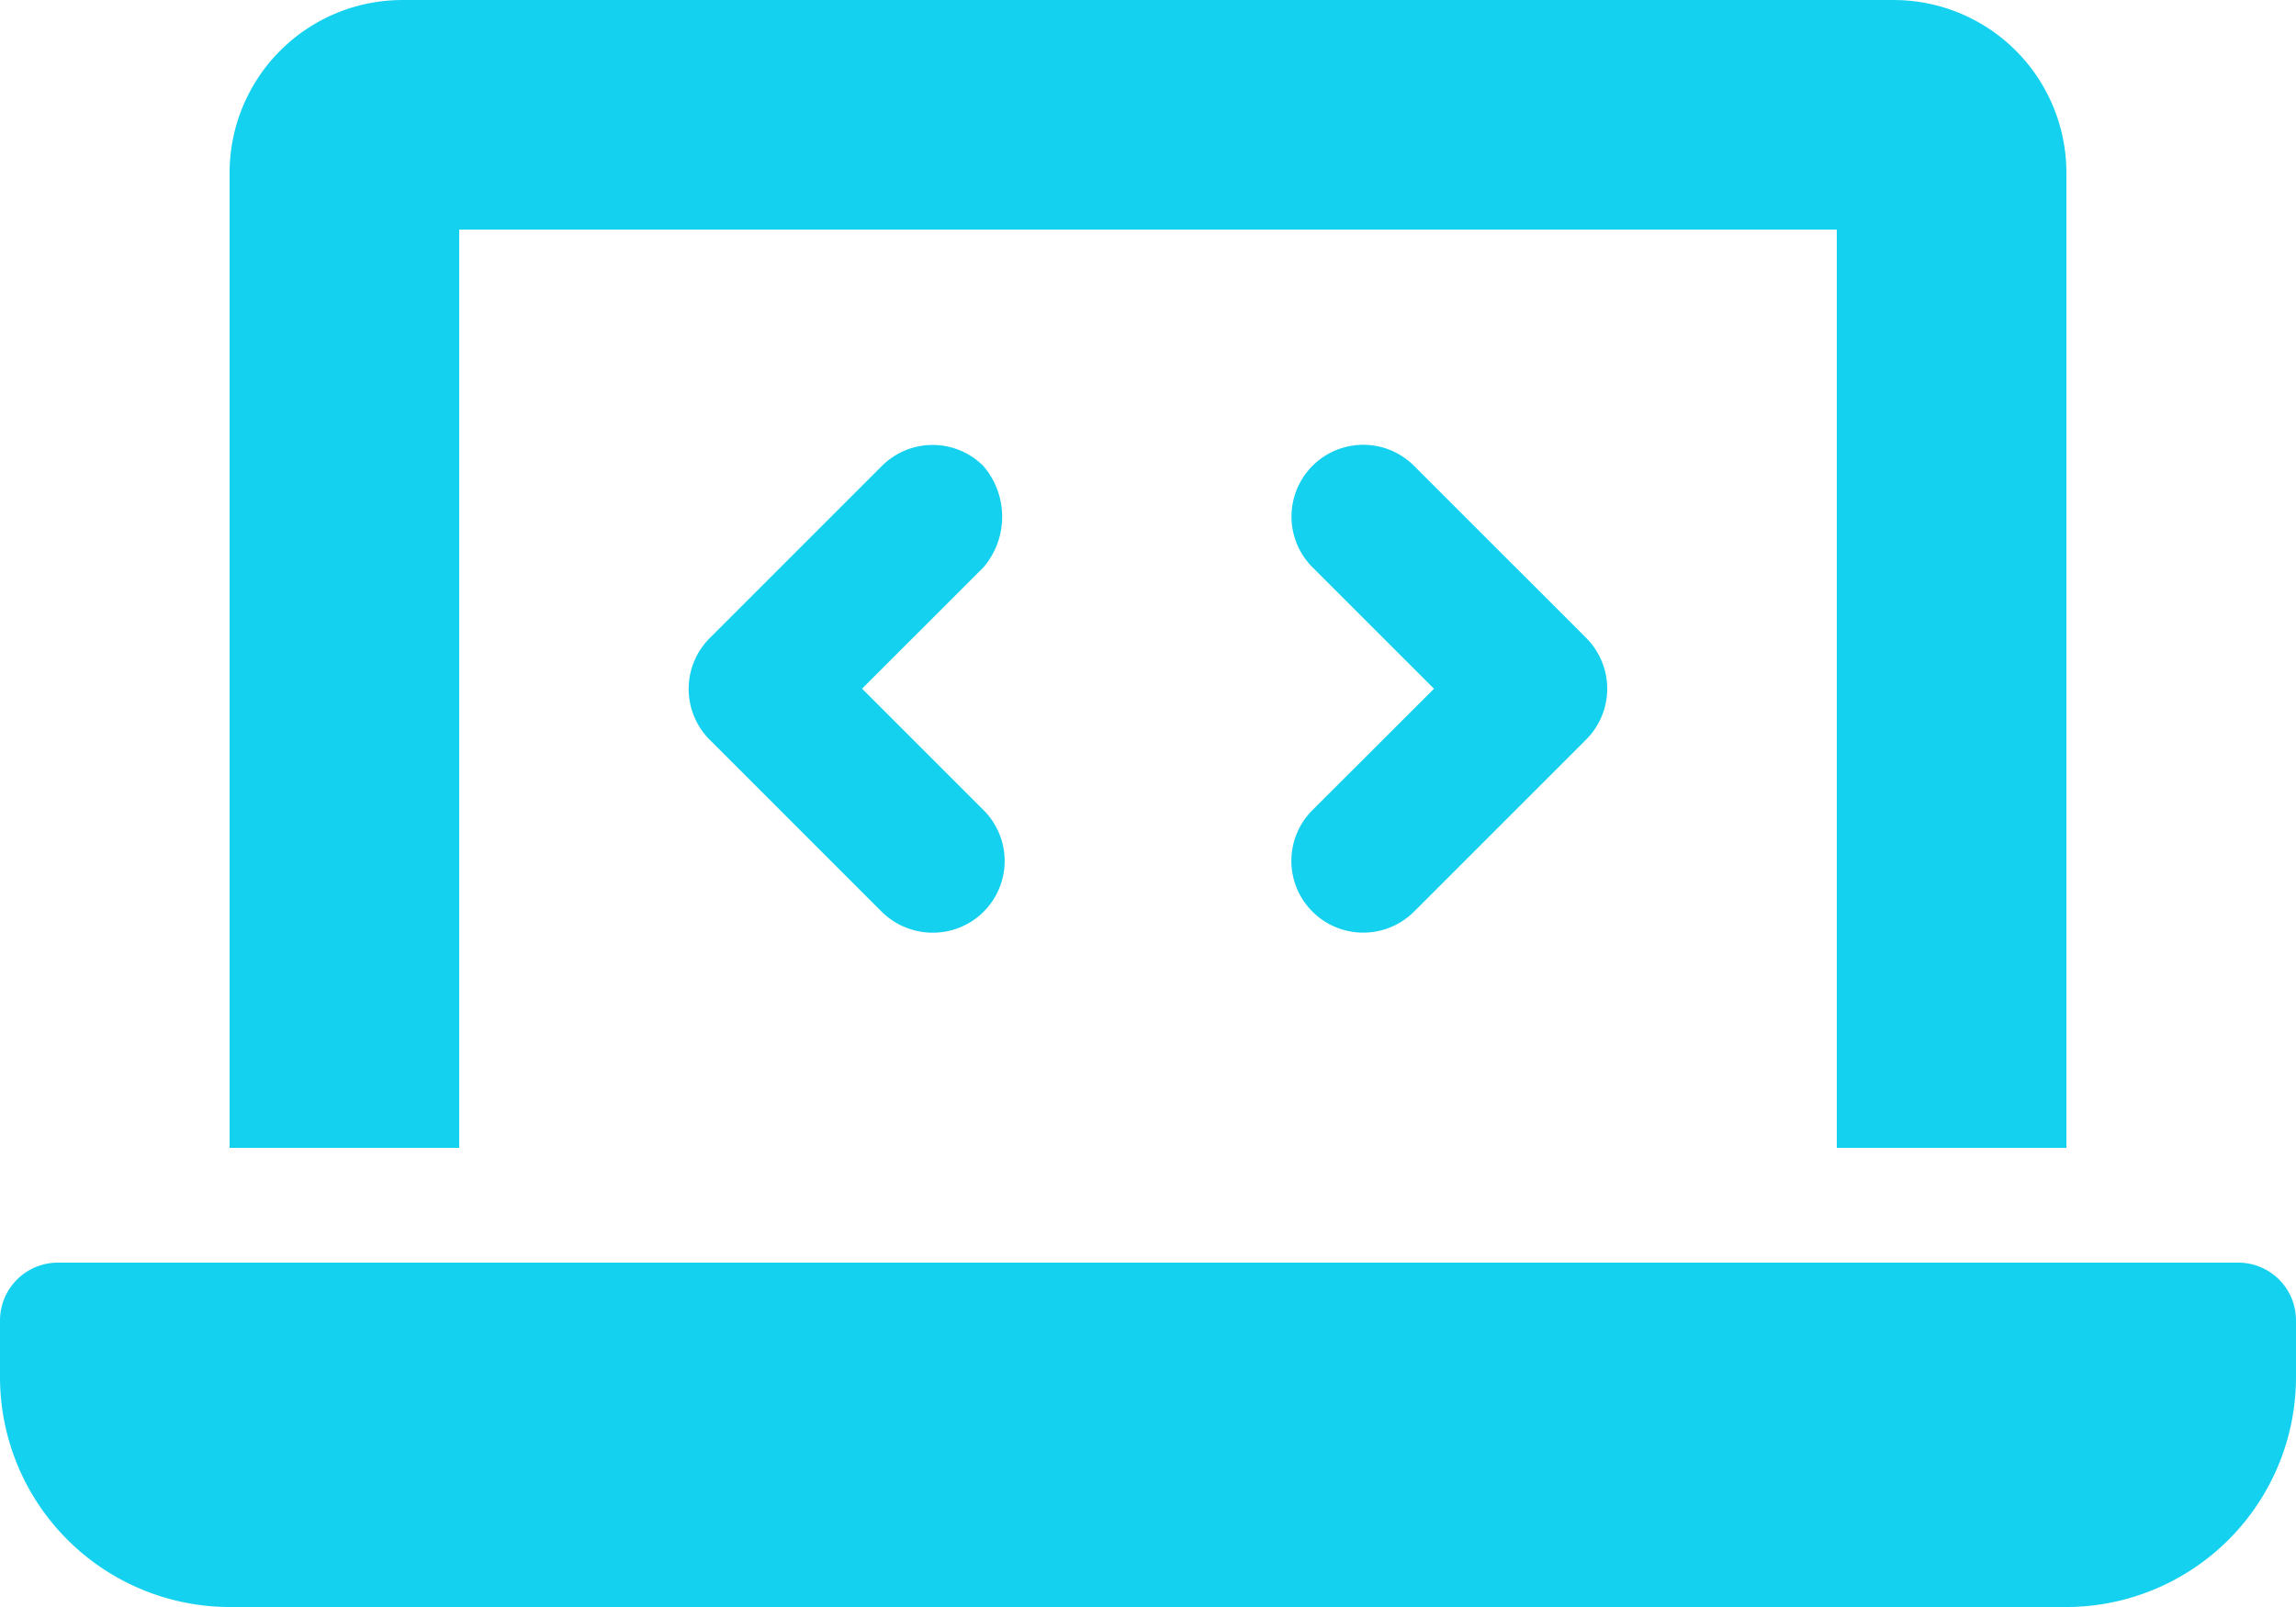
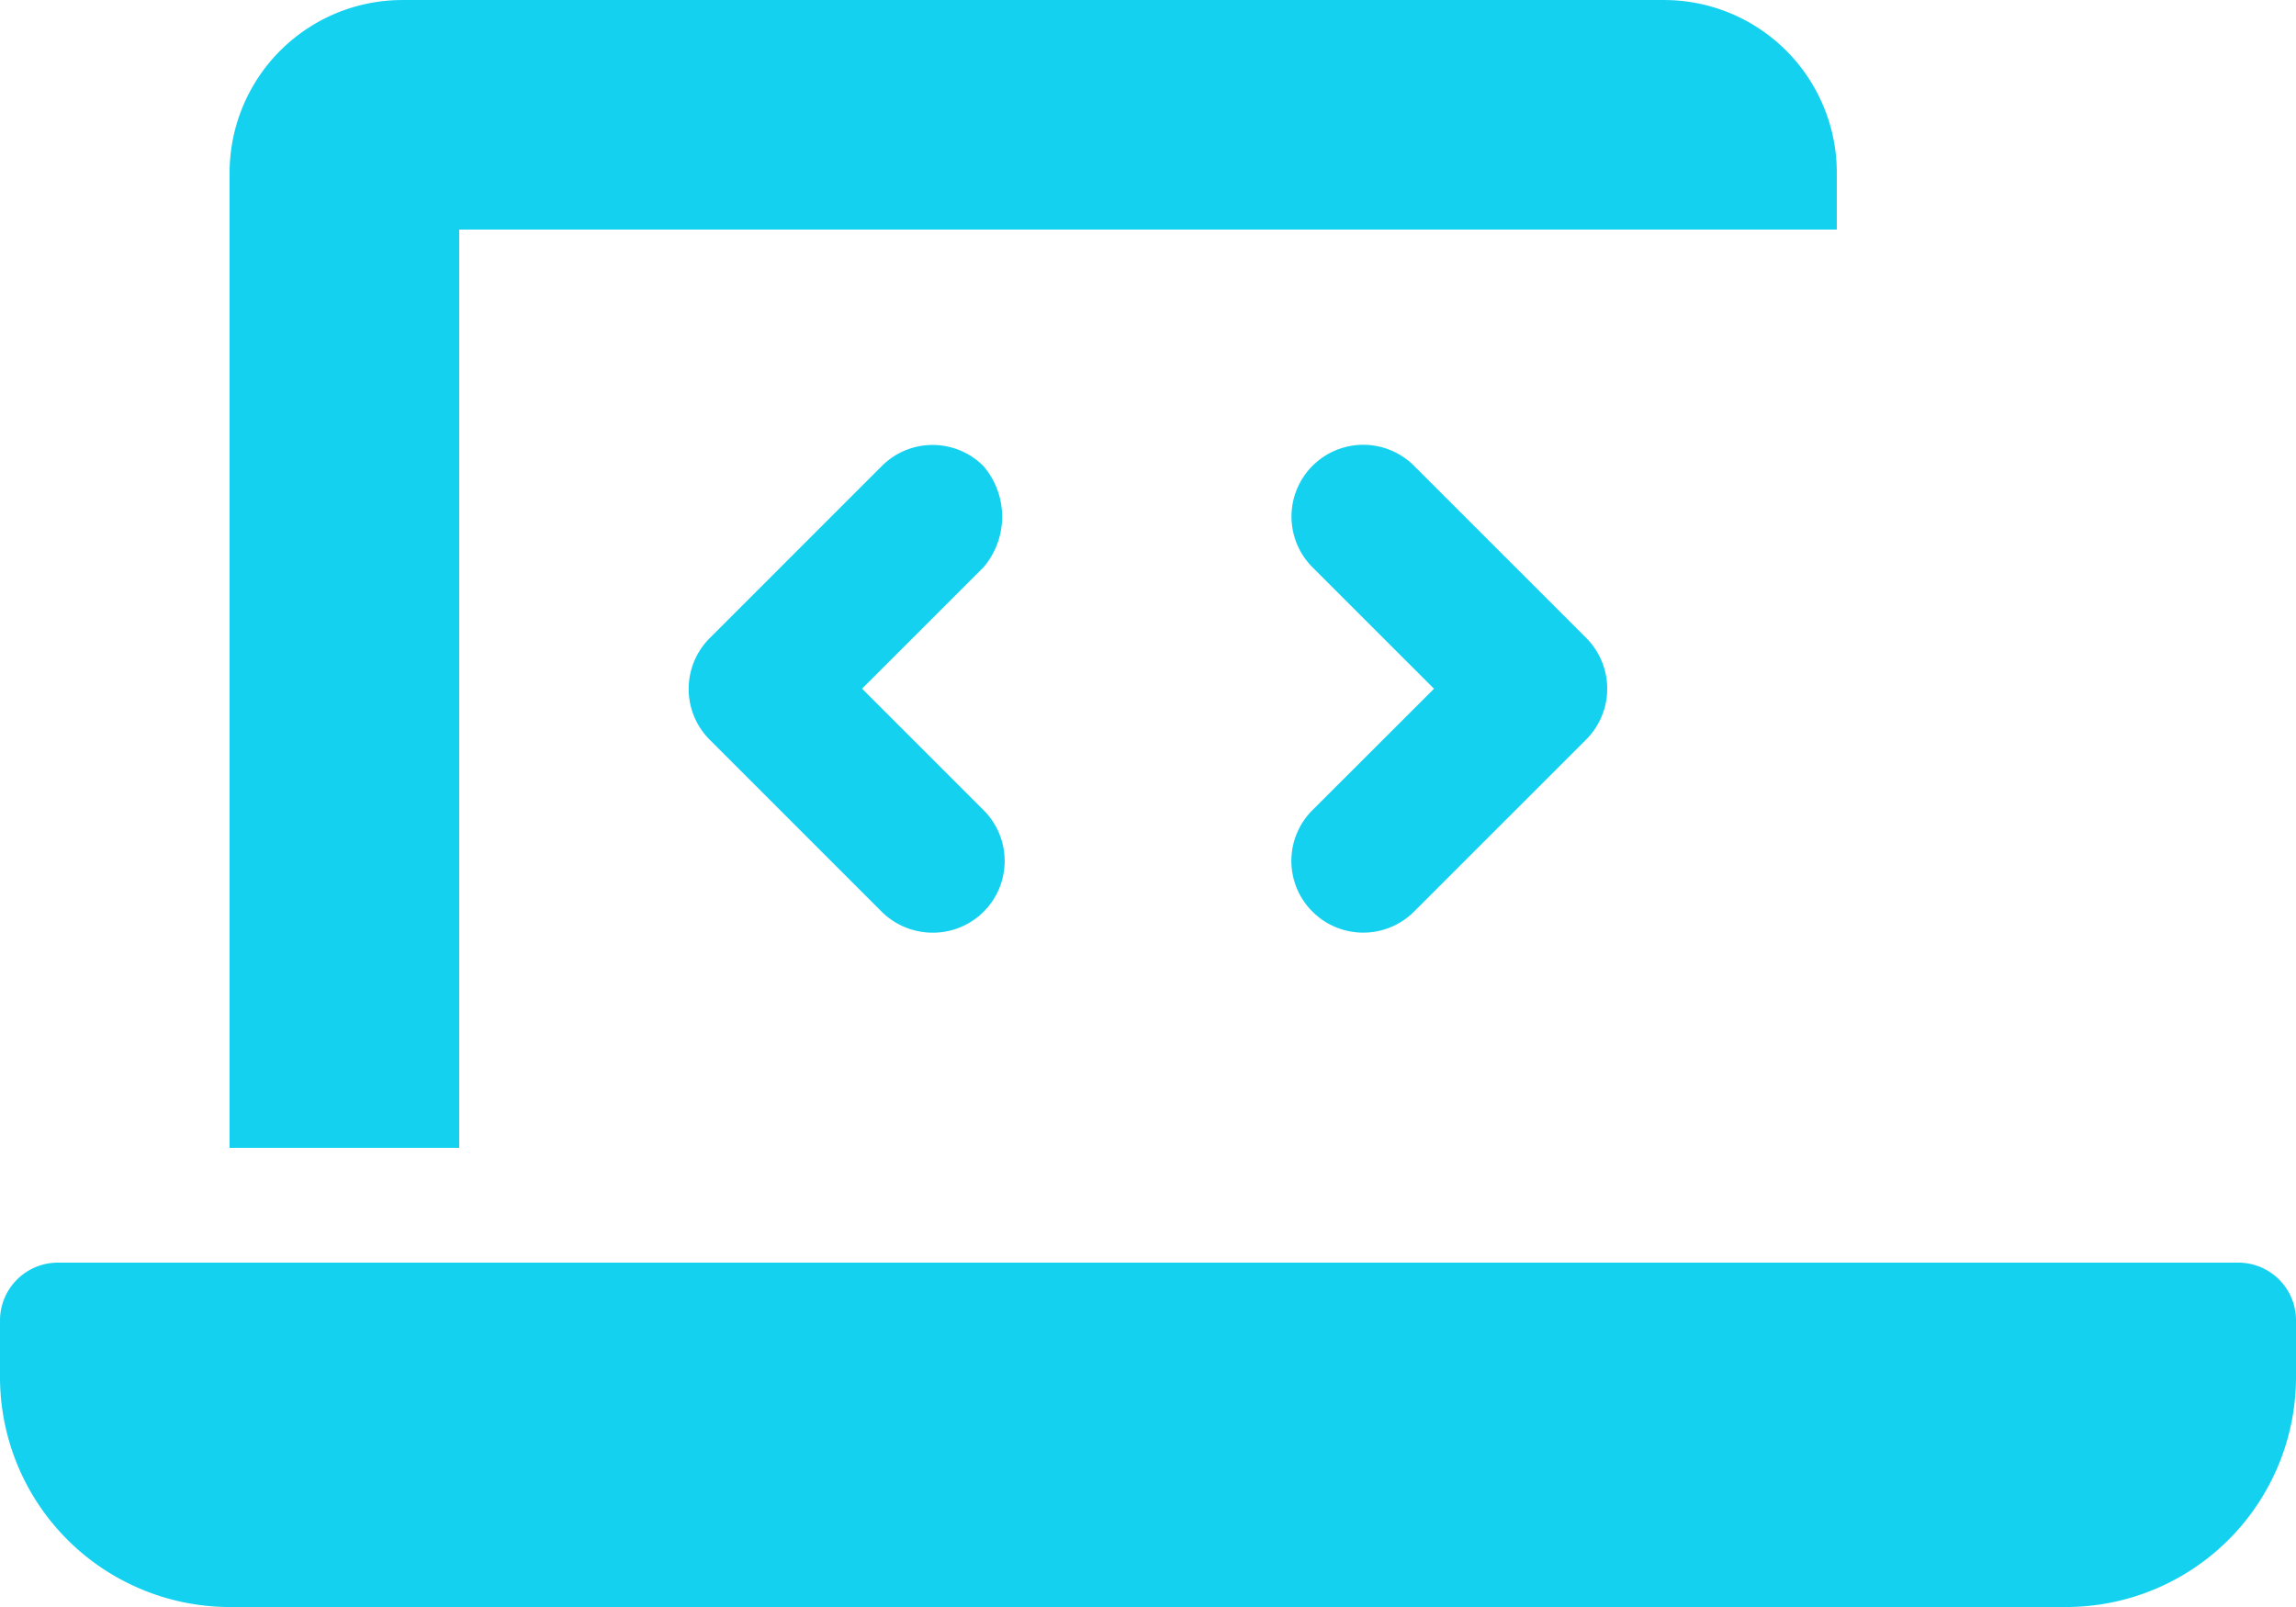
<svg xmlns="http://www.w3.org/2000/svg" width="87.5" height="61.25" viewBox="0 0 87.5 61.25">
-   <path d="M17.5,12.875H70v35h8.75V10.688a6.584,6.584,0,0,0-6.562-6.562H15.313A6.587,6.587,0,0,0,8.75,10.688V47.875H17.5v-35ZM85.313,52.25H2.187A2.207,2.207,0,0,0,0,54.438v2.188a8.767,8.767,0,0,0,8.75,8.75h70a8.767,8.767,0,0,0,8.75-8.75V54.438A2.2,2.2,0,0,0,85.313,52.25ZM50.025,38.879a2.739,2.739,0,0,0,3.861-.006l6.563-6.562a2.738,2.738,0,0,0,0-3.871l-6.562-6.562a2.735,2.735,0,1,0-3.866,3.871l4.629,4.627L50.02,35A2.73,2.73,0,0,0,50.025,38.879ZM37.475,21.885a2.733,2.733,0,0,0-3.866,0l-6.563,6.563a2.738,2.738,0,0,0,0,3.871l6.563,6.563a2.758,2.758,0,0,0,1.939.792A2.734,2.734,0,0,0,37.48,35l-4.627-4.627,4.629-4.627A2.968,2.968,0,0,0,37.475,21.885Z" transform="translate(0 -4.125)" fill="#14d1f0" />
+   <path d="M17.5,12.875H70v35V10.688a6.584,6.584,0,0,0-6.562-6.562H15.313A6.587,6.587,0,0,0,8.75,10.688V47.875H17.5v-35ZM85.313,52.25H2.187A2.207,2.207,0,0,0,0,54.438v2.188a8.767,8.767,0,0,0,8.75,8.75h70a8.767,8.767,0,0,0,8.75-8.75V54.438A2.2,2.2,0,0,0,85.313,52.25ZM50.025,38.879a2.739,2.739,0,0,0,3.861-.006l6.563-6.562a2.738,2.738,0,0,0,0-3.871l-6.562-6.562a2.735,2.735,0,1,0-3.866,3.871l4.629,4.627L50.02,35A2.73,2.73,0,0,0,50.025,38.879ZM37.475,21.885a2.733,2.733,0,0,0-3.866,0l-6.563,6.563a2.738,2.738,0,0,0,0,3.871l6.563,6.563a2.758,2.758,0,0,0,1.939.792A2.734,2.734,0,0,0,37.48,35l-4.627-4.627,4.629-4.627A2.968,2.968,0,0,0,37.475,21.885Z" transform="translate(0 -4.125)" fill="#14d1f0" />
</svg>